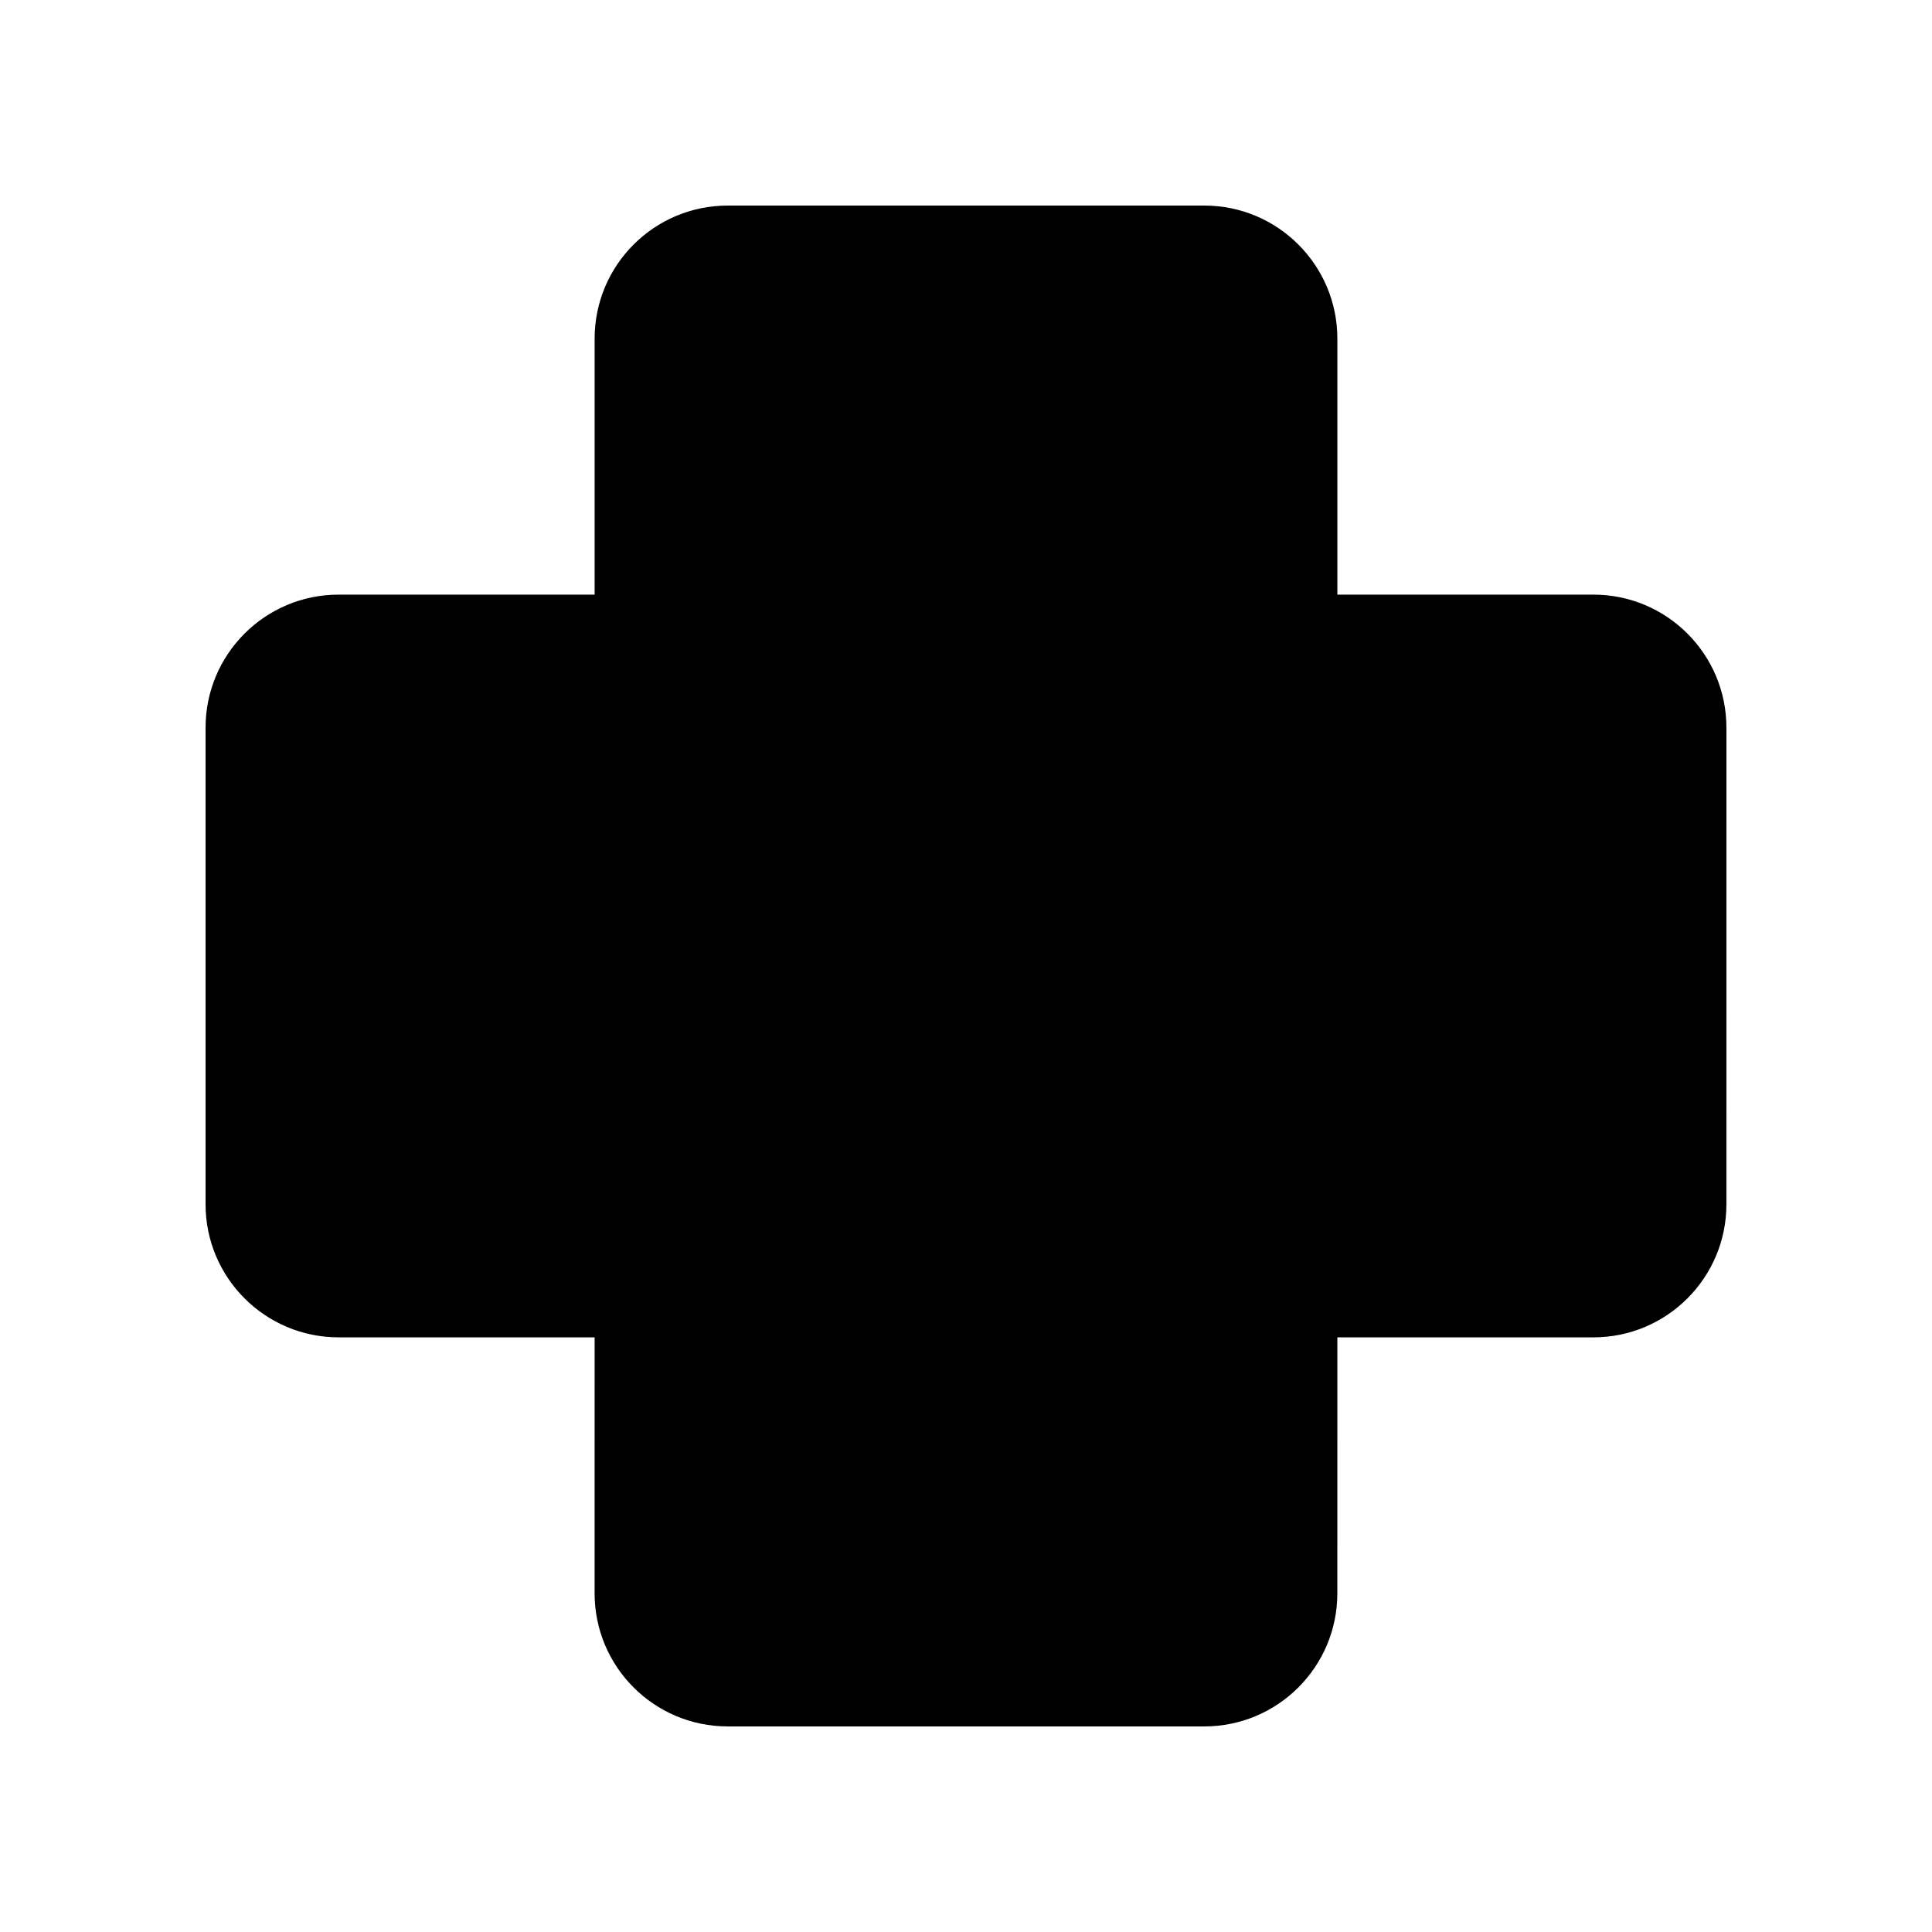
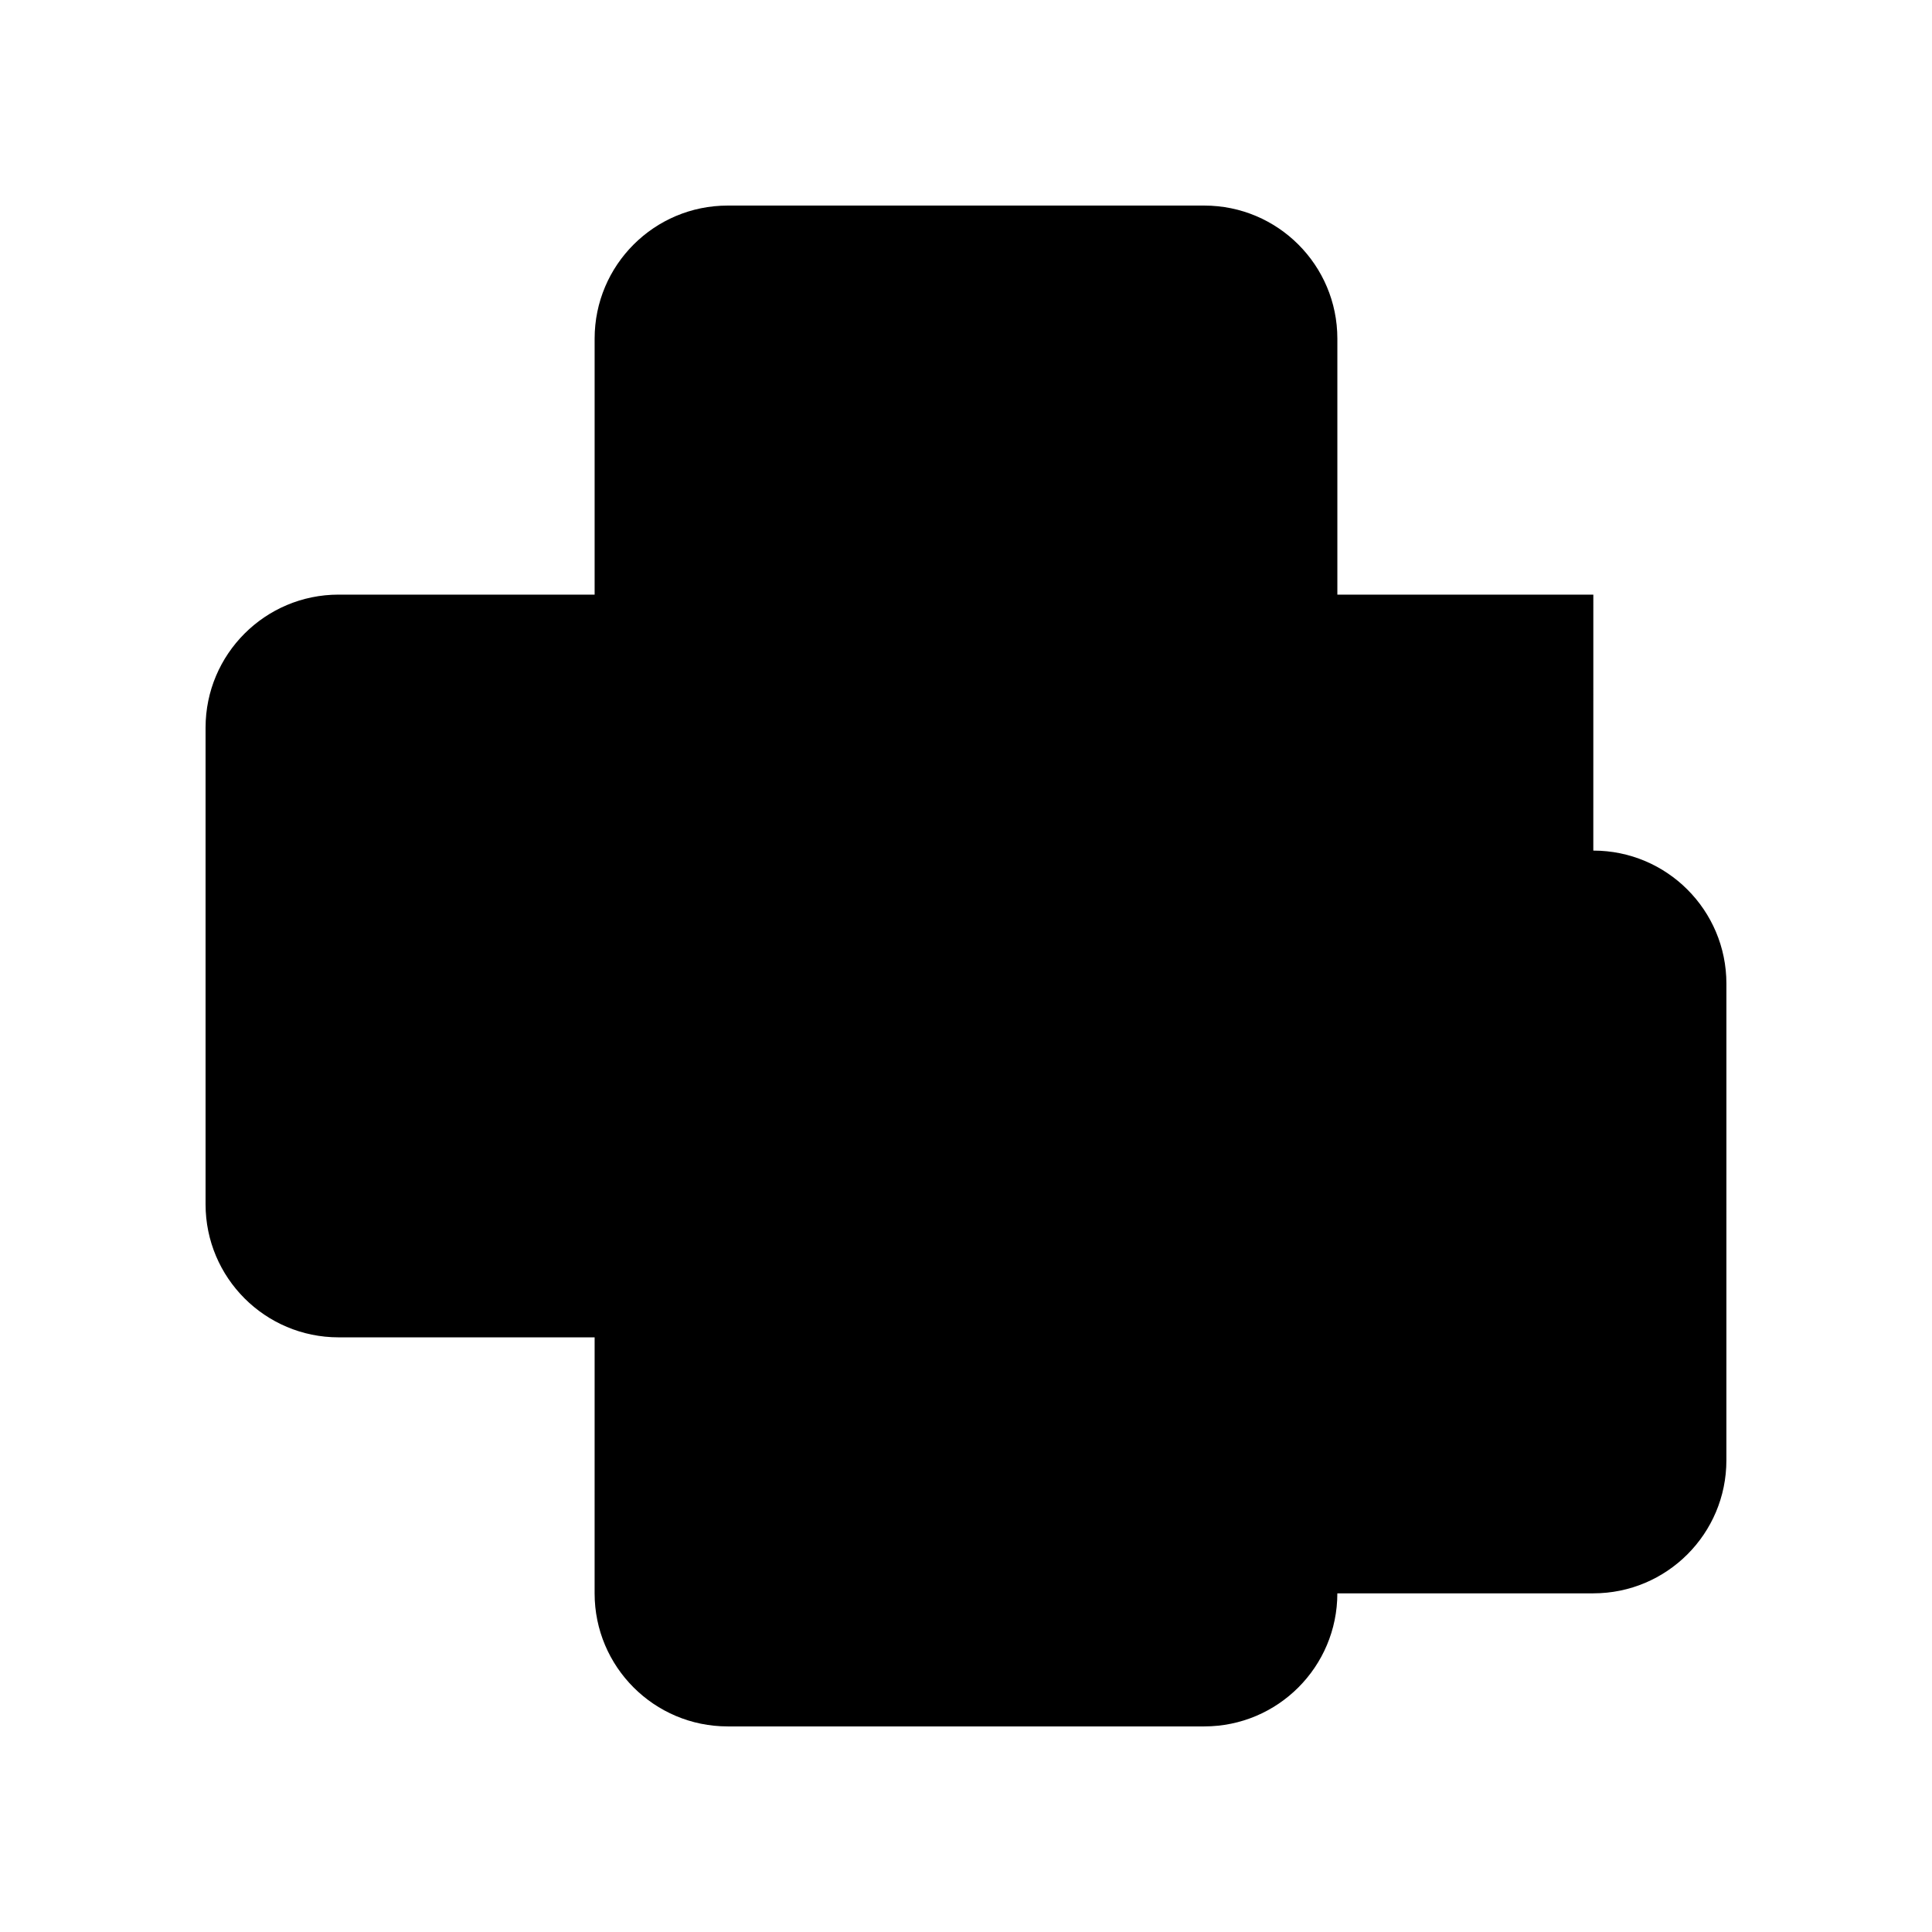
<svg xmlns="http://www.w3.org/2000/svg" fill="#000000" width="800px" height="800px" version="1.1" viewBox="144 144 512 512">
-   <path d="m566.25 301.58h-67.836v-67.836c0-19.477-15.789-35.266-35.266-35.266h-126.3c-19.477 0-35.266 15.789-35.266 35.266v67.84l-67.84-0.004c-19.477 0-35.266 15.789-35.266 35.266v126.3c0 19.477 15.789 35.266 35.266 35.266h67.84l-0.004 67.84c0 19.477 15.789 35.266 35.266 35.266h126.3c19.477 0 35.266-15.789 35.266-35.266l0.004-67.836h67.836c19.477 0 35.266-15.789 35.266-35.266l0.004-126.3c0-19.477-15.789-35.27-35.27-35.27z" />
+   <path d="m566.25 301.58h-67.836v-67.836c0-19.477-15.789-35.266-35.266-35.266h-126.3c-19.477 0-35.266 15.789-35.266 35.266v67.84l-67.84-0.004c-19.477 0-35.266 15.789-35.266 35.266v126.3c0 19.477 15.789 35.266 35.266 35.266h67.84l-0.004 67.84c0 19.477 15.789 35.266 35.266 35.266h126.3c19.477 0 35.266-15.789 35.266-35.266h67.836c19.477 0 35.266-15.789 35.266-35.266l0.004-126.3c0-19.477-15.789-35.27-35.27-35.27z" />
</svg>